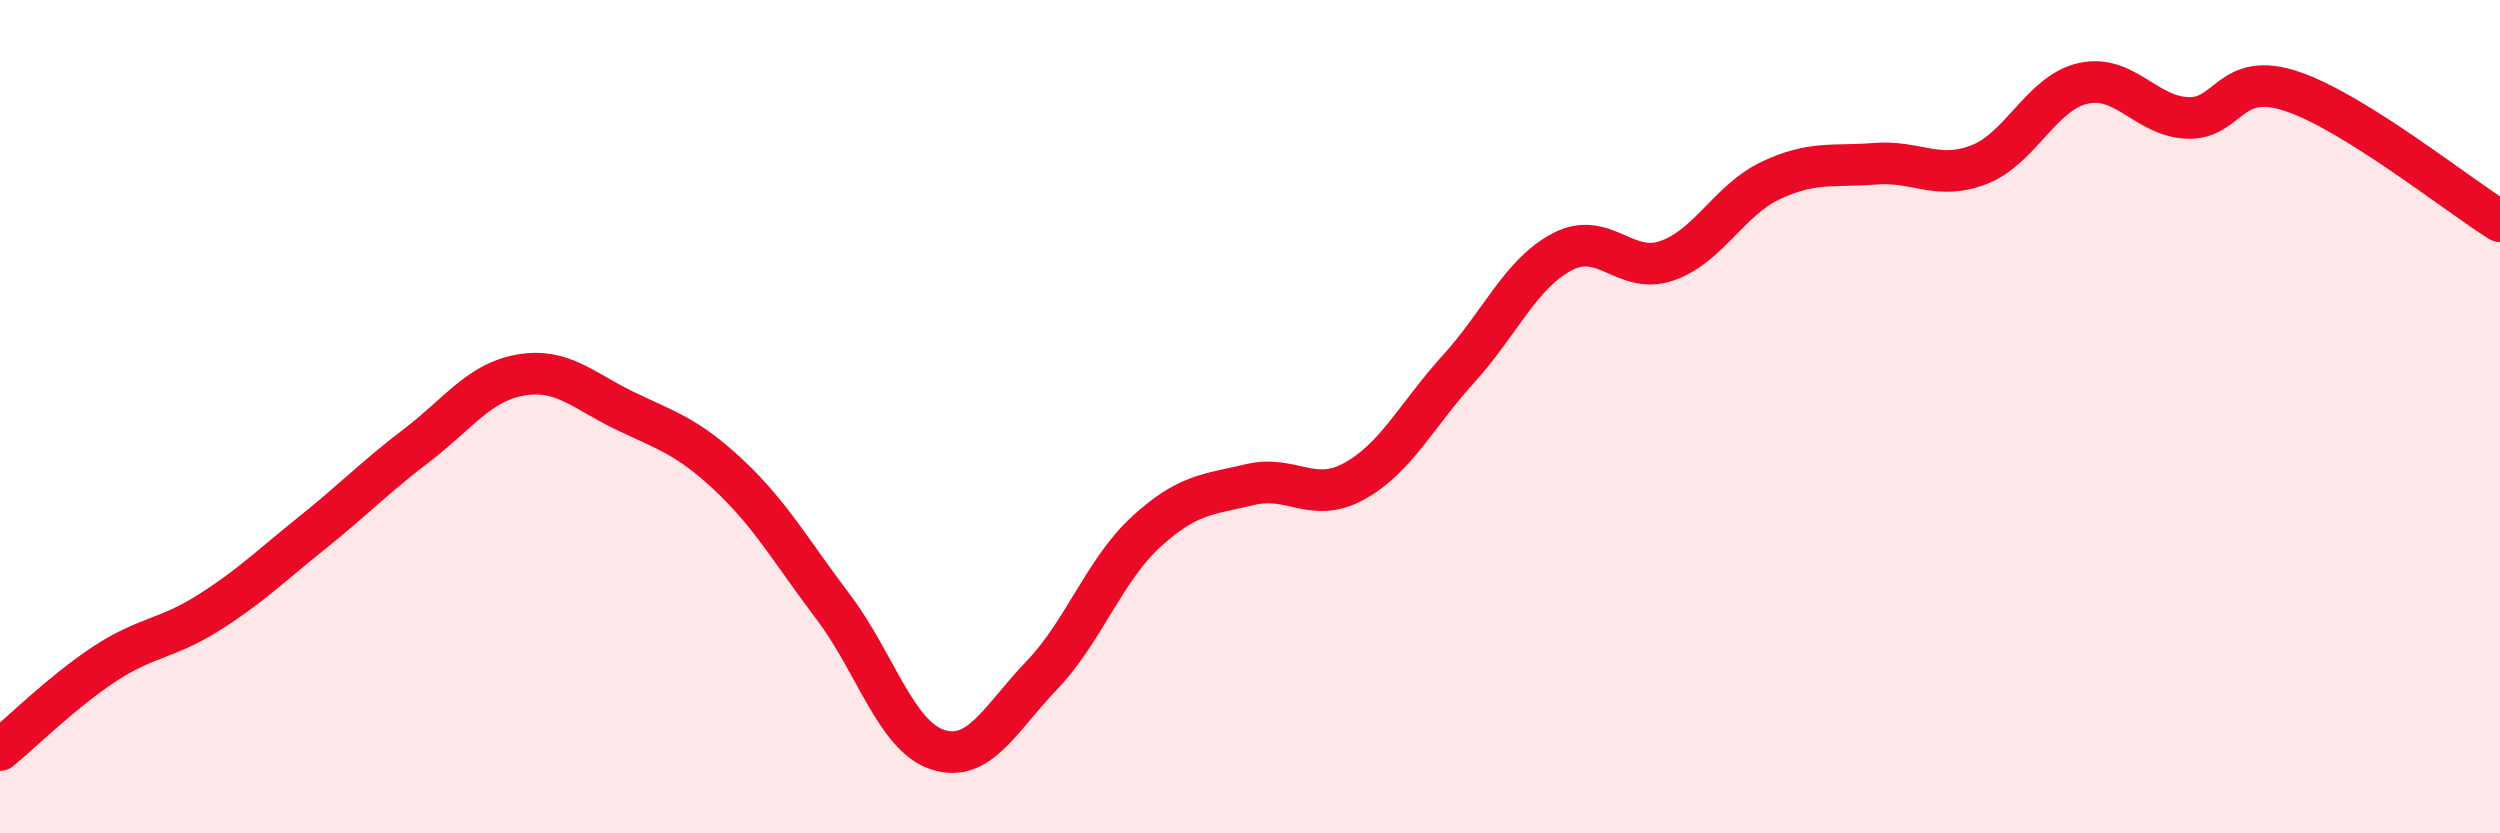
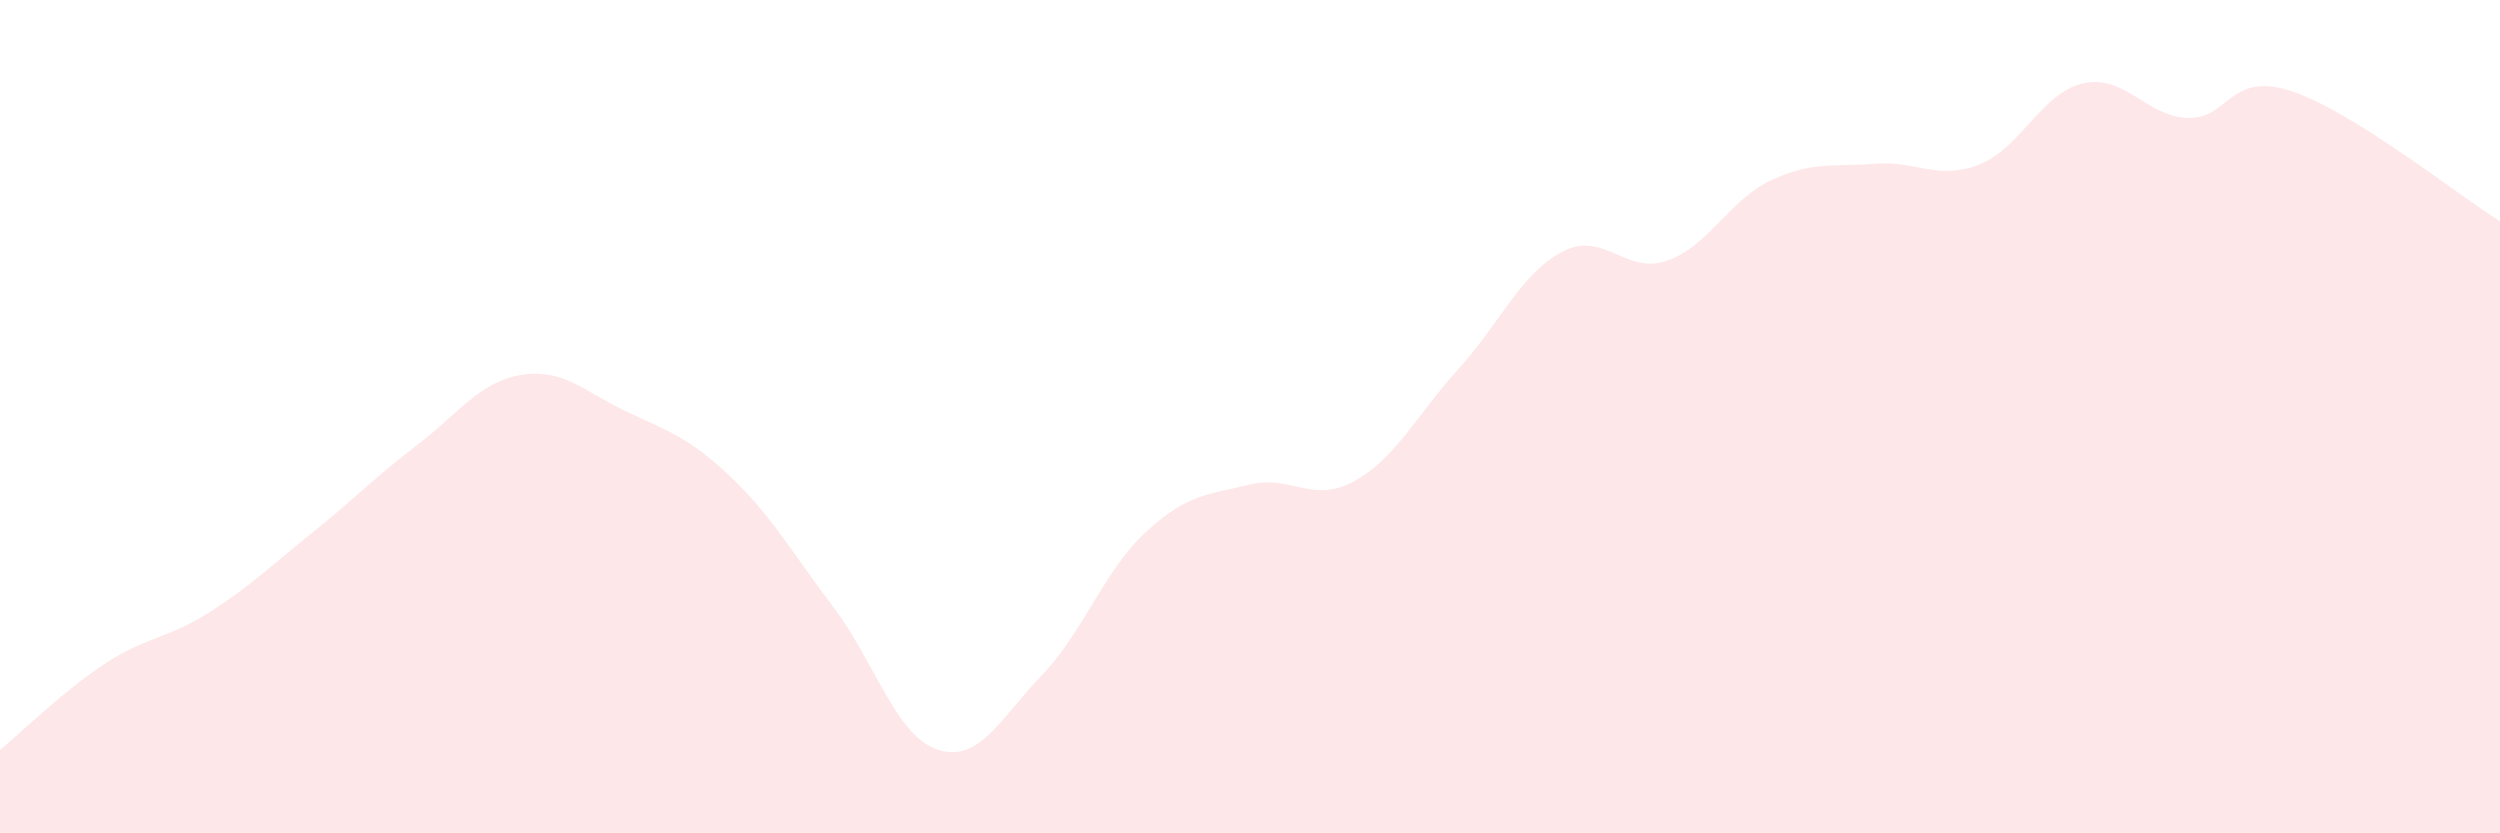
<svg xmlns="http://www.w3.org/2000/svg" width="60" height="20" viewBox="0 0 60 20">
  <path d="M 0,18 C 0.5,17.59 1.5,16.6 2.5,15.94 C 3.5,15.28 4,15.34 5,14.71 C 6,14.08 6.5,13.58 7.5,12.78 C 8.5,11.98 9,11.45 10,10.69 C 11,9.93 11.5,9.17 12.5,9 C 13.5,8.83 14,9.38 15,9.86 C 16,10.34 16.5,10.47 17.5,11.41 C 18.5,12.35 19,13.25 20,14.57 C 21,15.89 21.5,17.66 22.5,17.99 C 23.5,18.32 24,17.25 25,16.21 C 26,15.17 26.5,13.69 27.5,12.77 C 28.5,11.85 29,11.87 30,11.63 C 31,11.39 31.5,12.1 32.5,11.55 C 33.5,11 34,9.96 35,8.86 C 36,7.76 36.5,6.56 37.5,6.04 C 38.5,5.52 39,6.6 40,6.26 C 41,5.92 41.5,4.8 42.5,4.33 C 43.5,3.86 44,4.01 45,3.93 C 46,3.85 46.5,4.34 47.5,3.95 C 48.5,3.56 49,2.22 50,2 C 51,1.78 51.5,2.79 52.5,2.83 C 53.5,2.87 53.5,1.69 55,2.19 C 56.5,2.69 59,4.69 60,5.31L60 20L0 20Z" fill="#EB0A25" opacity="0.1" stroke-linecap="round" stroke-linejoin="round" />
-   <path d="M 0,18 C 0.5,17.59 1.5,16.6 2.5,15.94 C 3.5,15.28 4,15.34 5,14.71 C 6,14.08 6.5,13.58 7.5,12.78 C 8.5,11.98 9,11.45 10,10.69 C 11,9.93 11.5,9.17 12.5,9 C 13.5,8.83 14,9.38 15,9.86 C 16,10.34 16.5,10.47 17.5,11.41 C 18.5,12.35 19,13.25 20,14.57 C 21,15.89 21.5,17.66 22.5,17.99 C 23.5,18.32 24,17.25 25,16.21 C 26,15.17 26.5,13.69 27.5,12.77 C 28.5,11.85 29,11.87 30,11.63 C 31,11.39 31.5,12.1 32.5,11.55 C 33.5,11 34,9.96 35,8.86 C 36,7.76 36.5,6.56 37.5,6.04 C 38.5,5.52 39,6.6 40,6.26 C 41,5.92 41.5,4.8 42.5,4.33 C 43.5,3.86 44,4.01 45,3.93 C 46,3.85 46.5,4.34 47.5,3.95 C 48.5,3.56 49,2.22 50,2 C 51,1.78 51.5,2.79 52.5,2.83 C 53.5,2.87 53.5,1.69 55,2.19 C 56.5,2.69 59,4.69 60,5.31" stroke="#EB0A25" stroke-width="1" fill="none" stroke-linecap="round" stroke-linejoin="round" />
</svg>